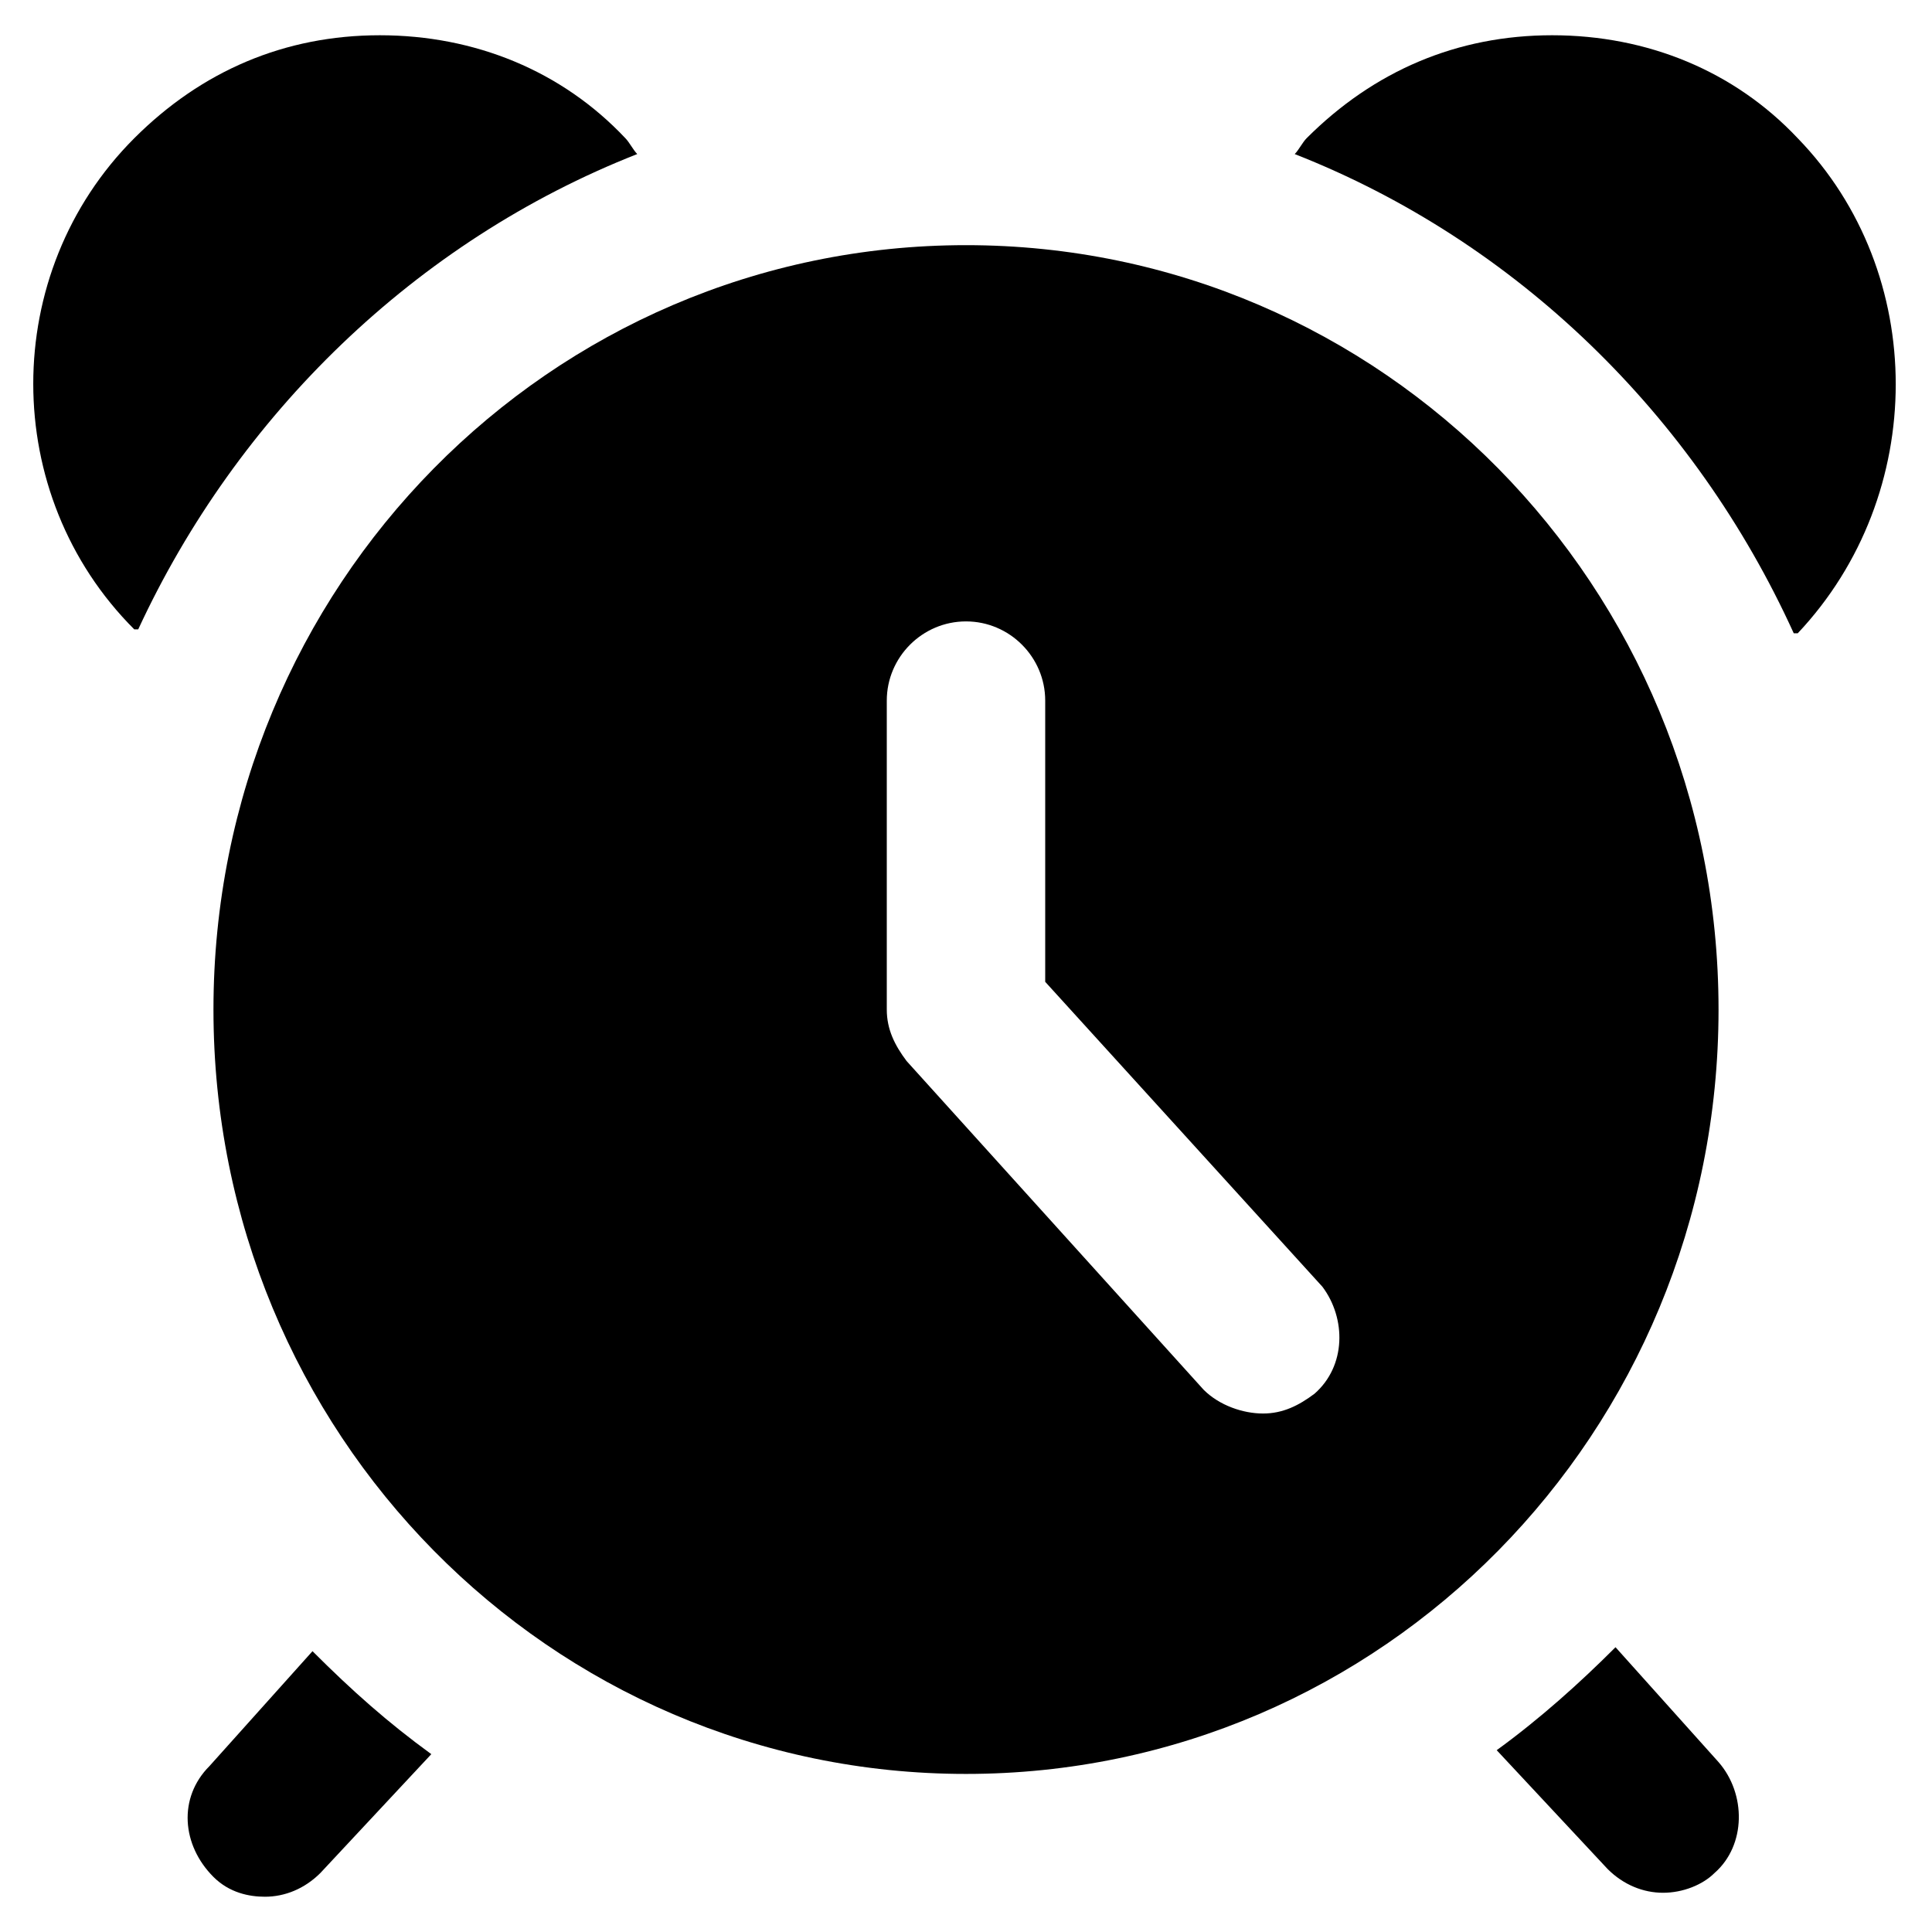
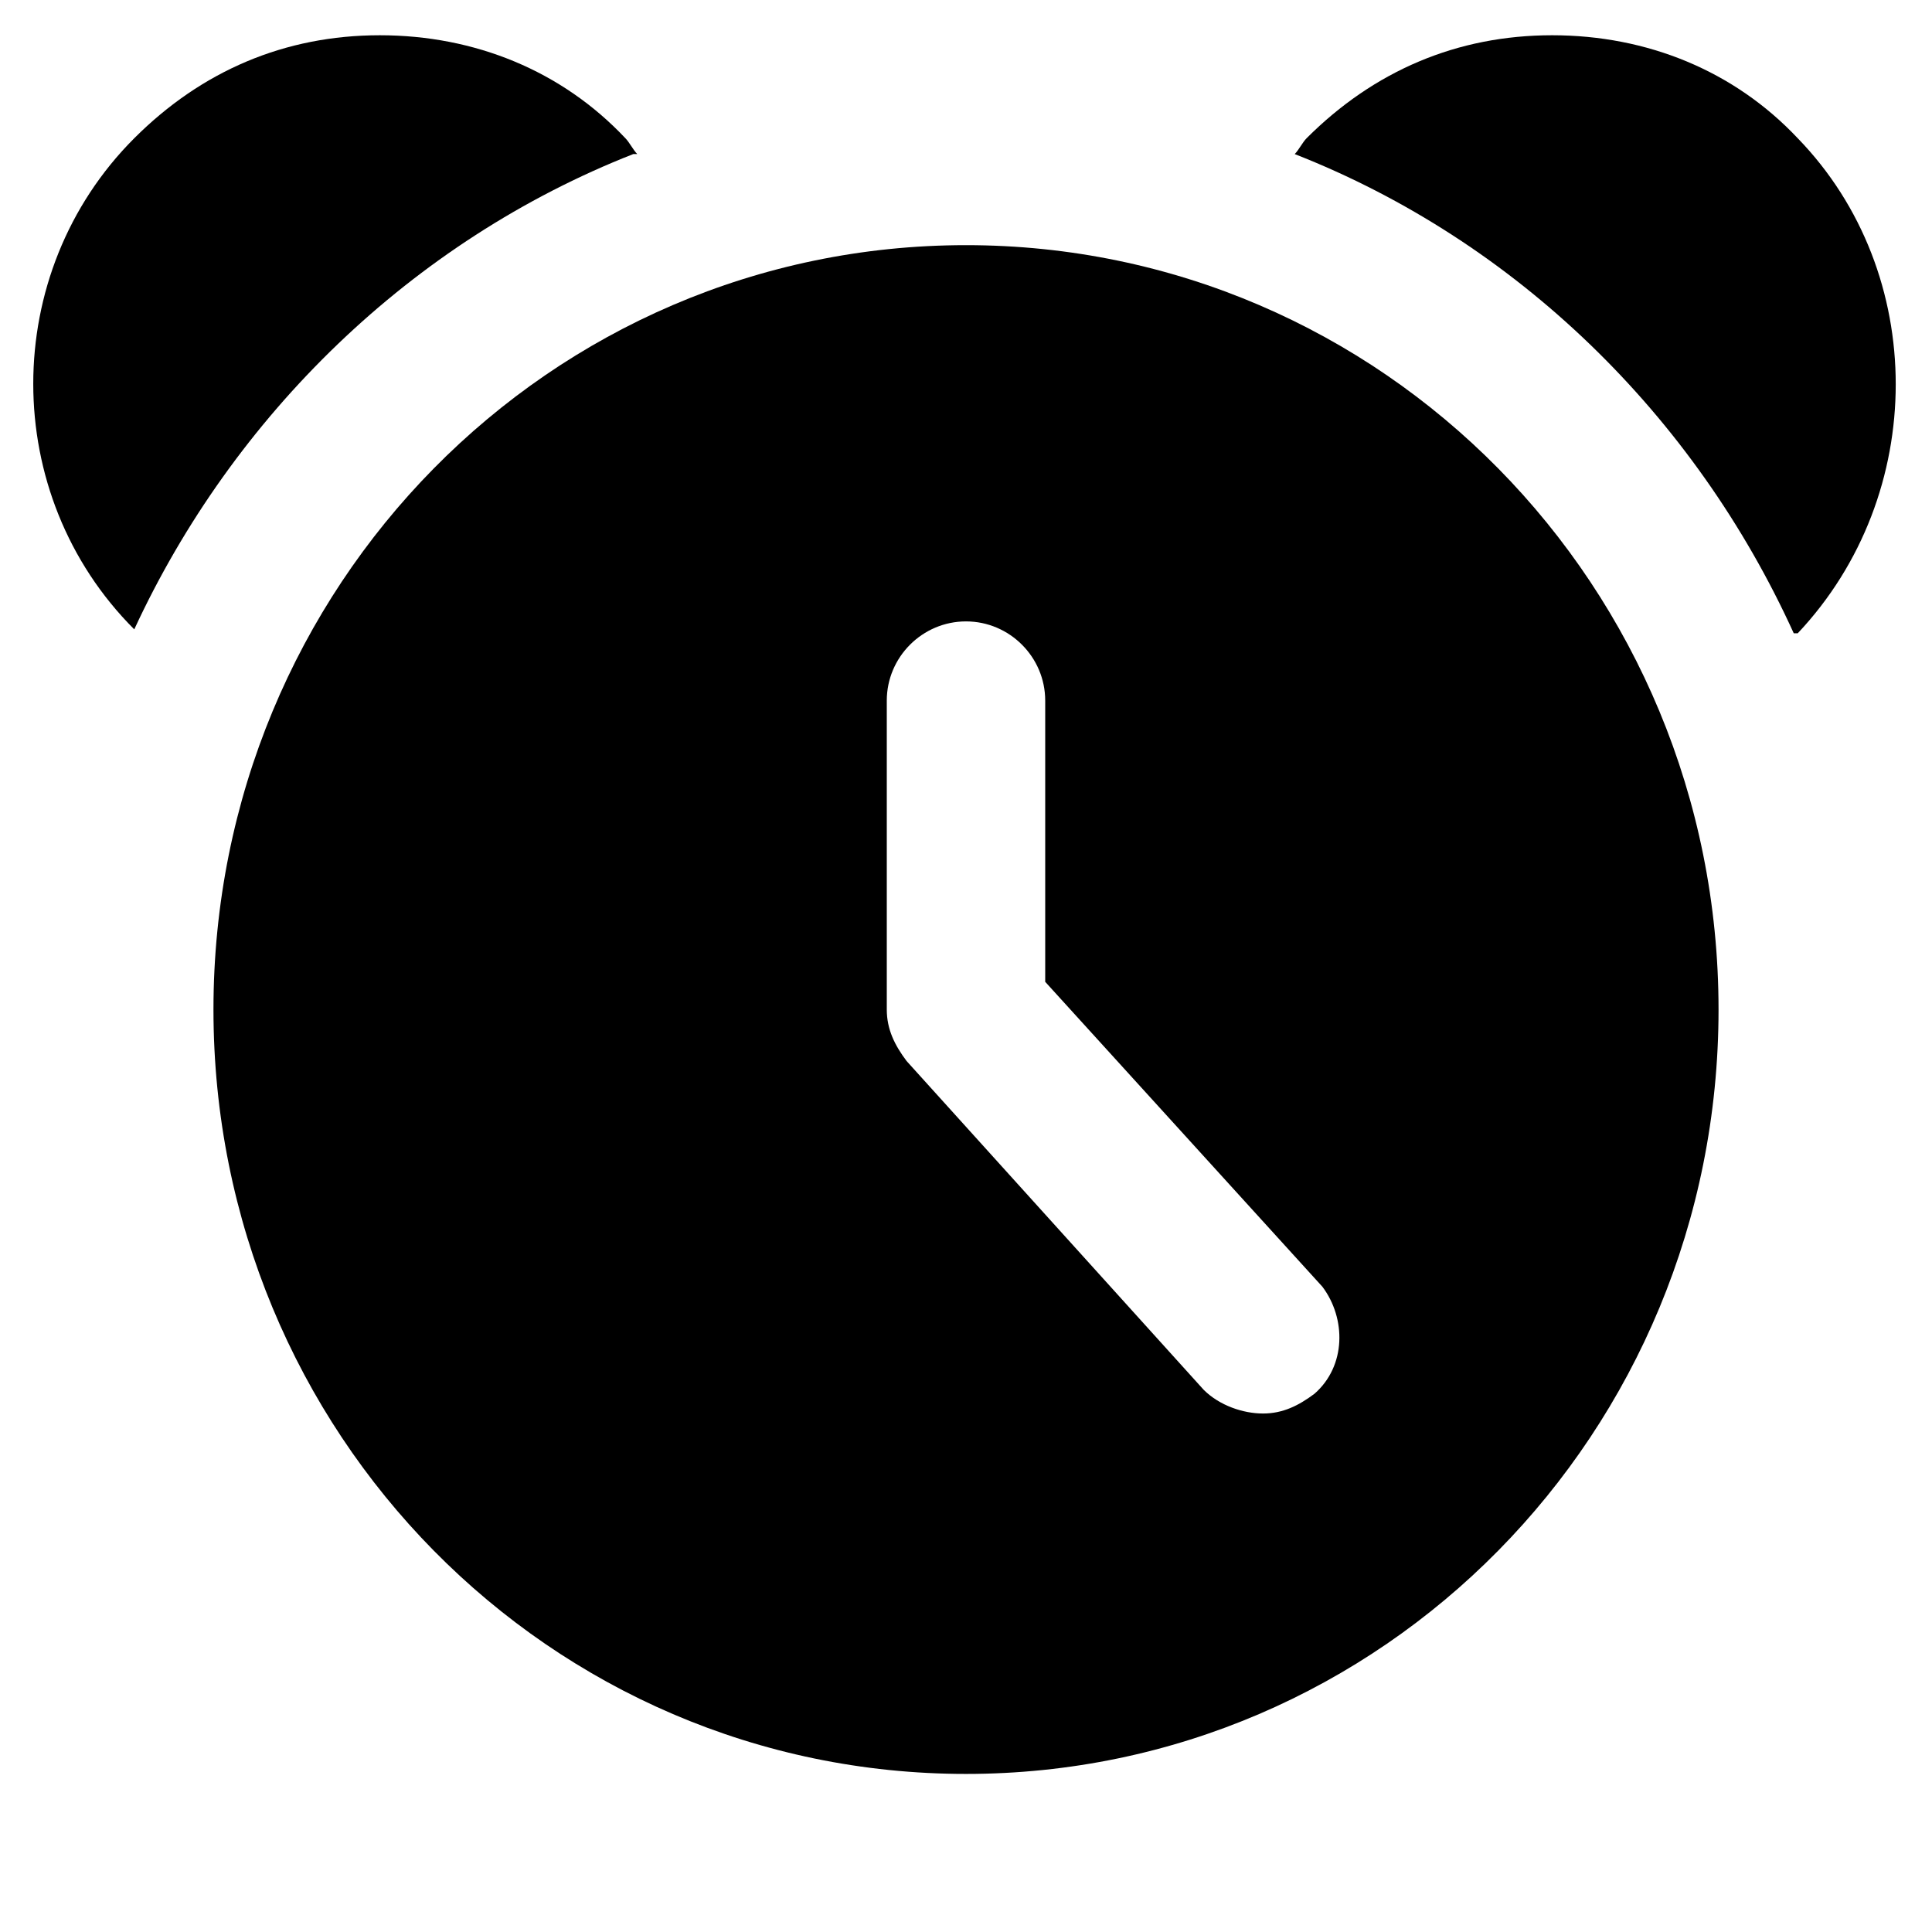
<svg xmlns="http://www.w3.org/2000/svg" fill="#000000" width="800px" height="800px" version="1.1" viewBox="144 144 512 512">
  <g>
    <path d="m400 208.97c-110.21 0-199.43 90.266-199.43 202.57s89.215 202.57 199.43 202.57c110.21 0 199.43-90.266 199.43-202.57-0.004-112.31-89.219-202.57-199.43-202.57zm92.363 304.38c-4.199 3.148-8.398 5.246-13.645 5.246s-11.547-2.098-15.742-6.297l-78.719-87.117c-3.152-4.195-5.25-8.395-5.25-13.645v-81.867c0-11.547 9.445-20.992 20.992-20.992s20.992 9.445 20.992 20.992v74.523l73.473 80.82c6.297 8.395 6.297 20.988-2.102 28.336z" />
-     <path d="m199.52 612.02c-8.395 8.395-7.348 20.992 1.051 29.387 4.199 4.199 9.445 5.246 13.645 5.246 5.246 0 10.496-2.098 14.695-6.297l29.391-31.488c-11.547-8.398-20.992-16.793-31.488-27.289z" />
-     <path d="m572.13 580.53c-9.445 9.445-19.941 18.895-31.488 27.289l29.391 31.488c4.199 4.199 9.445 6.297 14.695 6.297 5.246 0 10.496-2.098 13.645-5.246 8.398-7.348 8.398-20.992 1.051-29.391z" />
-     <path d="m312.88 184.83c-1.051-1.051-2.098-3.148-3.148-4.199-16.793-17.844-39.887-27.289-65.074-27.289-25.195 0-47.234 9.449-65.078 27.293-35.688 35.688-35.688 94.465 0 130.15h1.051c26.238-56.68 73.473-102.86 132.25-125.96z" />
+     <path d="m312.88 184.83c-1.051-1.051-2.098-3.148-3.148-4.199-16.793-17.844-39.887-27.289-65.074-27.289-25.195 0-47.234 9.449-65.078 27.293-35.688 35.688-35.688 94.465 0 130.15c26.238-56.68 73.473-102.86 132.25-125.96z" />
    <path d="m620.41 180.63c-16.793-17.844-39.887-27.289-65.074-27.289-25.191 0-47.23 9.445-65.074 27.289-1.051 1.051-2.098 3.148-3.148 4.199 58.777 23.09 106.01 69.273 132.25 127h1.051c34.633-36.738 34.633-95.52-0.004-131.2z" />
  </g>
</svg>